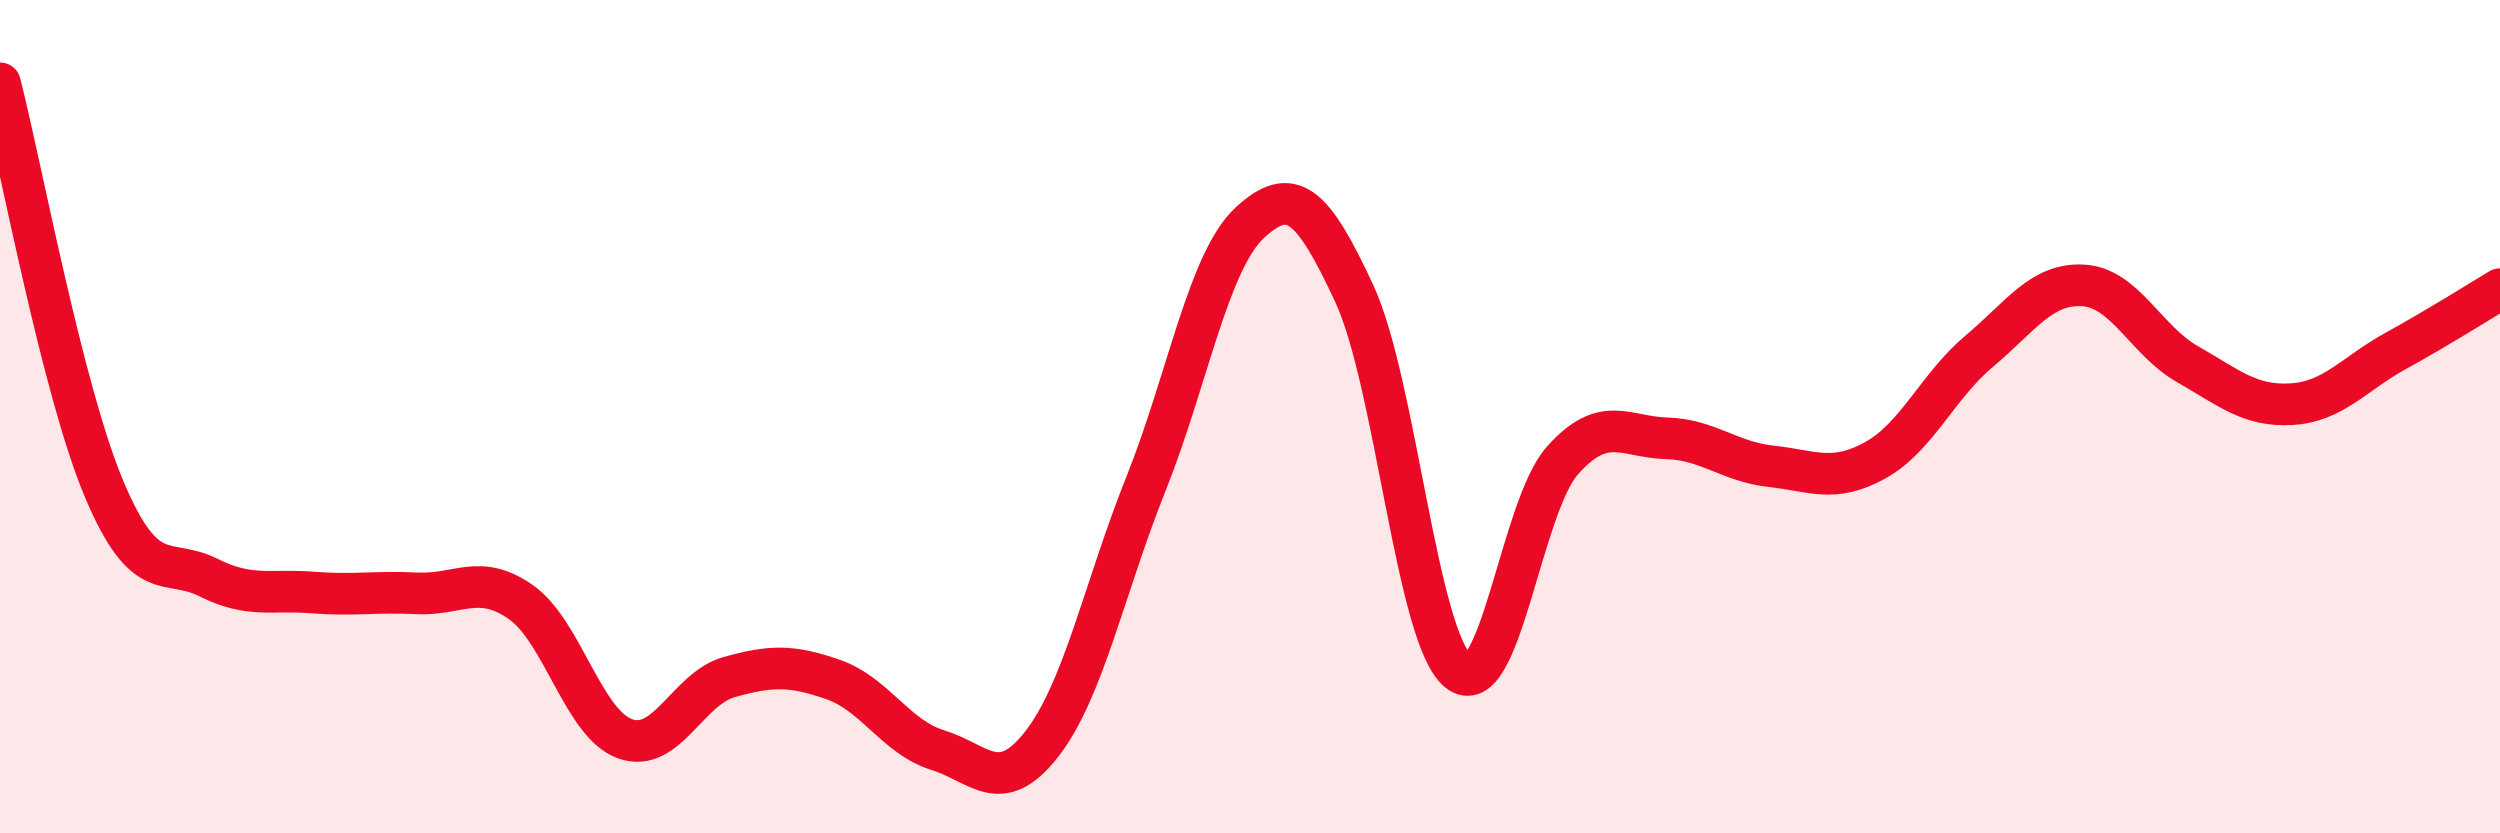
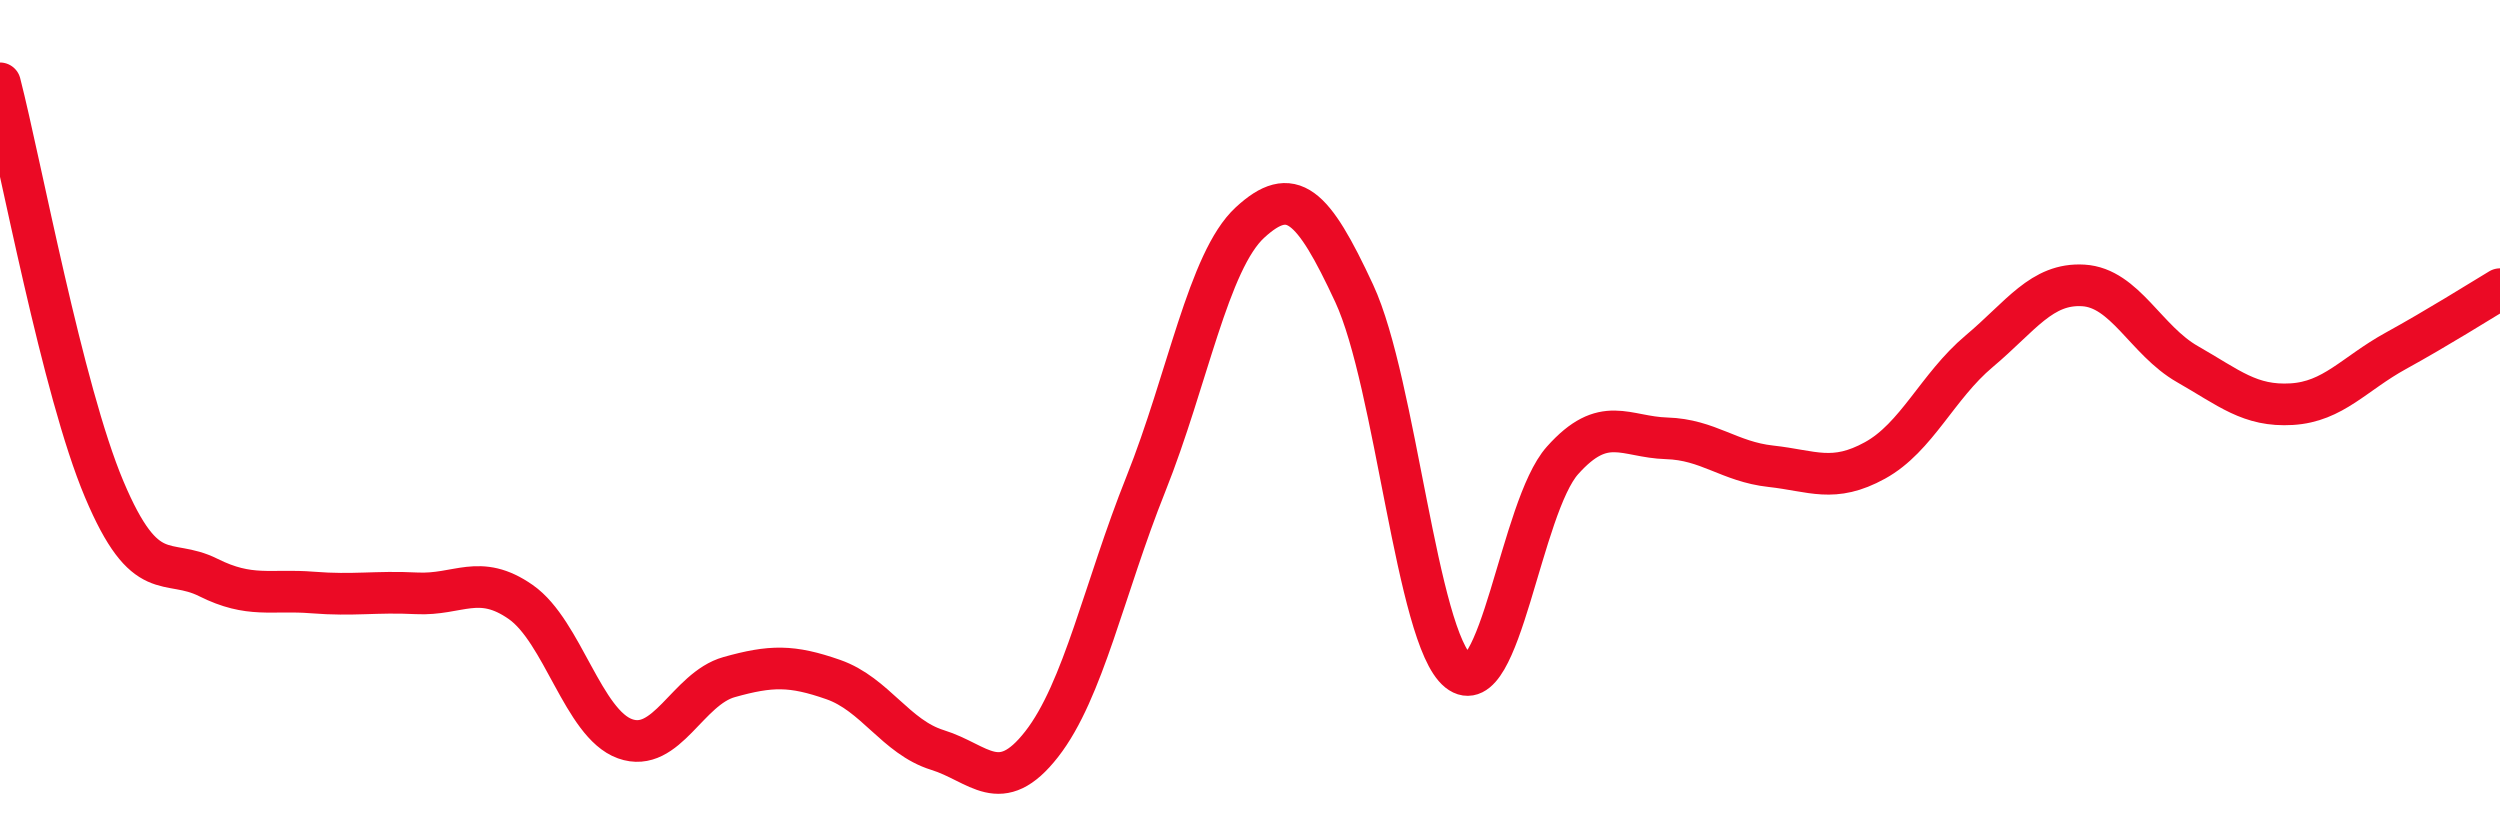
<svg xmlns="http://www.w3.org/2000/svg" width="60" height="20" viewBox="0 0 60 20">
-   <path d="M 0,2 C 0.5,3.95 1.5,9.37 2.5,11.74 C 3.5,14.11 4,13.36 5,13.86 C 6,14.36 6.5,14.14 7.5,14.22 C 8.5,14.3 9,14.19 10,14.24 C 11,14.29 11.5,13.75 12.5,14.45 C 13.5,15.15 14,17.37 15,17.73 C 16,18.09 16.5,16.53 17.5,16.25 C 18.5,15.97 19,15.96 20,16.31 C 21,16.66 21.5,17.69 22.5,18 C 23.5,18.31 24,19.14 25,17.86 C 26,16.58 26.5,14.12 27.5,11.62 C 28.5,9.12 29,6.26 30,5.34 C 31,4.42 31.5,4.89 32.5,7.04 C 33.5,9.19 34,15.31 35,16.11 C 36,16.91 36.5,12.17 37.5,11.05 C 38.5,9.93 39,10.49 40,10.52 C 41,10.55 41.5,11.08 42.5,11.19 C 43.5,11.3 44,11.6 45,11.05 C 46,10.5 46.5,9.27 47.5,8.43 C 48.5,7.59 49,6.79 50,6.85 C 51,6.91 51.5,8.17 52.5,8.74 C 53.5,9.31 54,9.76 55,9.7 C 56,9.64 56.5,8.97 57.5,8.42 C 58.5,7.87 59.5,7.24 60,6.94L60 20L0 20Z" fill="#EB0A25" opacity="0.1" stroke-linecap="round" stroke-linejoin="round" />
  <path d="M 0,2 C 0.5,3.95 1.5,9.37 2.5,11.74 C 3.5,14.11 4,13.36 5,13.86 C 6,14.36 6.5,14.14 7.5,14.22 C 8.5,14.3 9,14.19 10,14.24 C 11,14.29 11.5,13.75 12.5,14.45 C 13.5,15.15 14,17.37 15,17.73 C 16,18.09 16.5,16.53 17.5,16.25 C 18.5,15.97 19,15.96 20,16.31 C 21,16.66 21.5,17.69 22.5,18 C 23.5,18.31 24,19.14 25,17.86 C 26,16.58 26.5,14.12 27.5,11.62 C 28.5,9.12 29,6.26 30,5.34 C 31,4.42 31.5,4.89 32.5,7.04 C 33.5,9.19 34,15.31 35,16.11 C 36,16.91 36.5,12.17 37.5,11.05 C 38.5,9.93 39,10.49 40,10.52 C 41,10.55 41.5,11.08 42.5,11.19 C 43.5,11.3 44,11.6 45,11.05 C 46,10.5 46.5,9.27 47.5,8.43 C 48.5,7.59 49,6.79 50,6.85 C 51,6.91 51.5,8.17 52.5,8.74 C 53.5,9.31 54,9.76 55,9.7 C 56,9.64 56.5,8.97 57.5,8.42 C 58.5,7.87 59.5,7.24 60,6.94" stroke="#EB0A25" stroke-width="1" fill="none" stroke-linecap="round" stroke-linejoin="round" />
</svg>